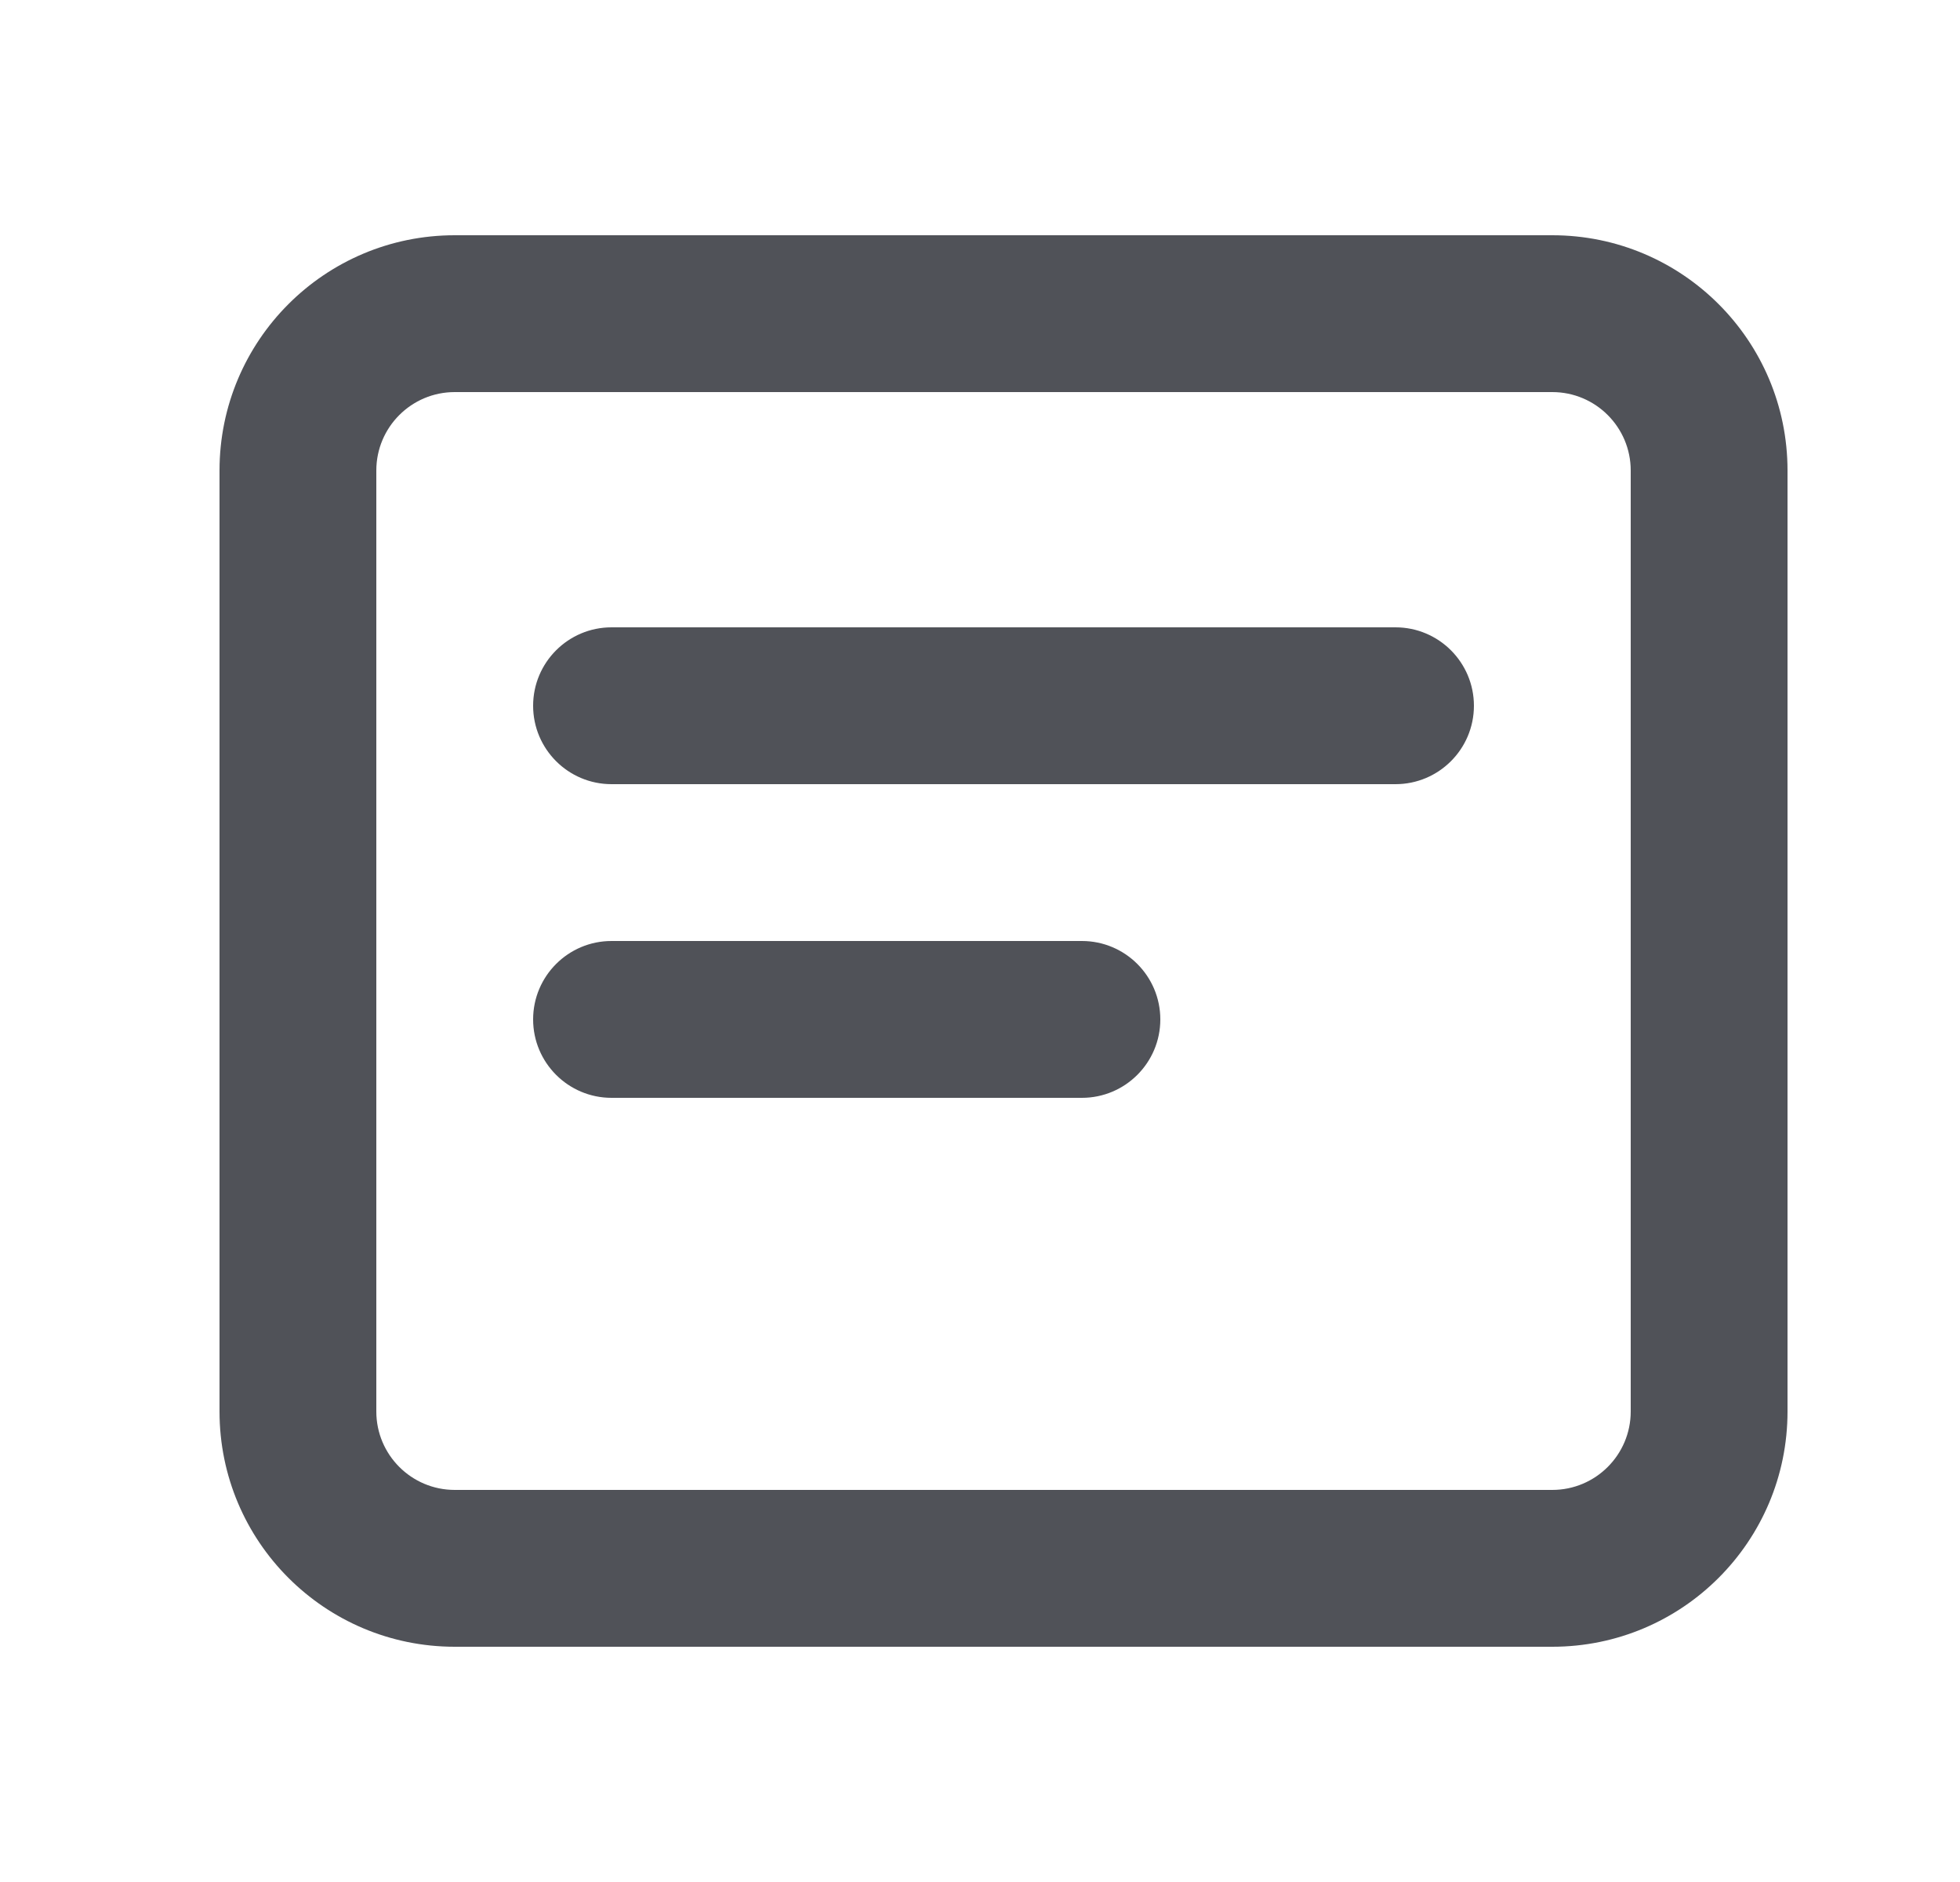
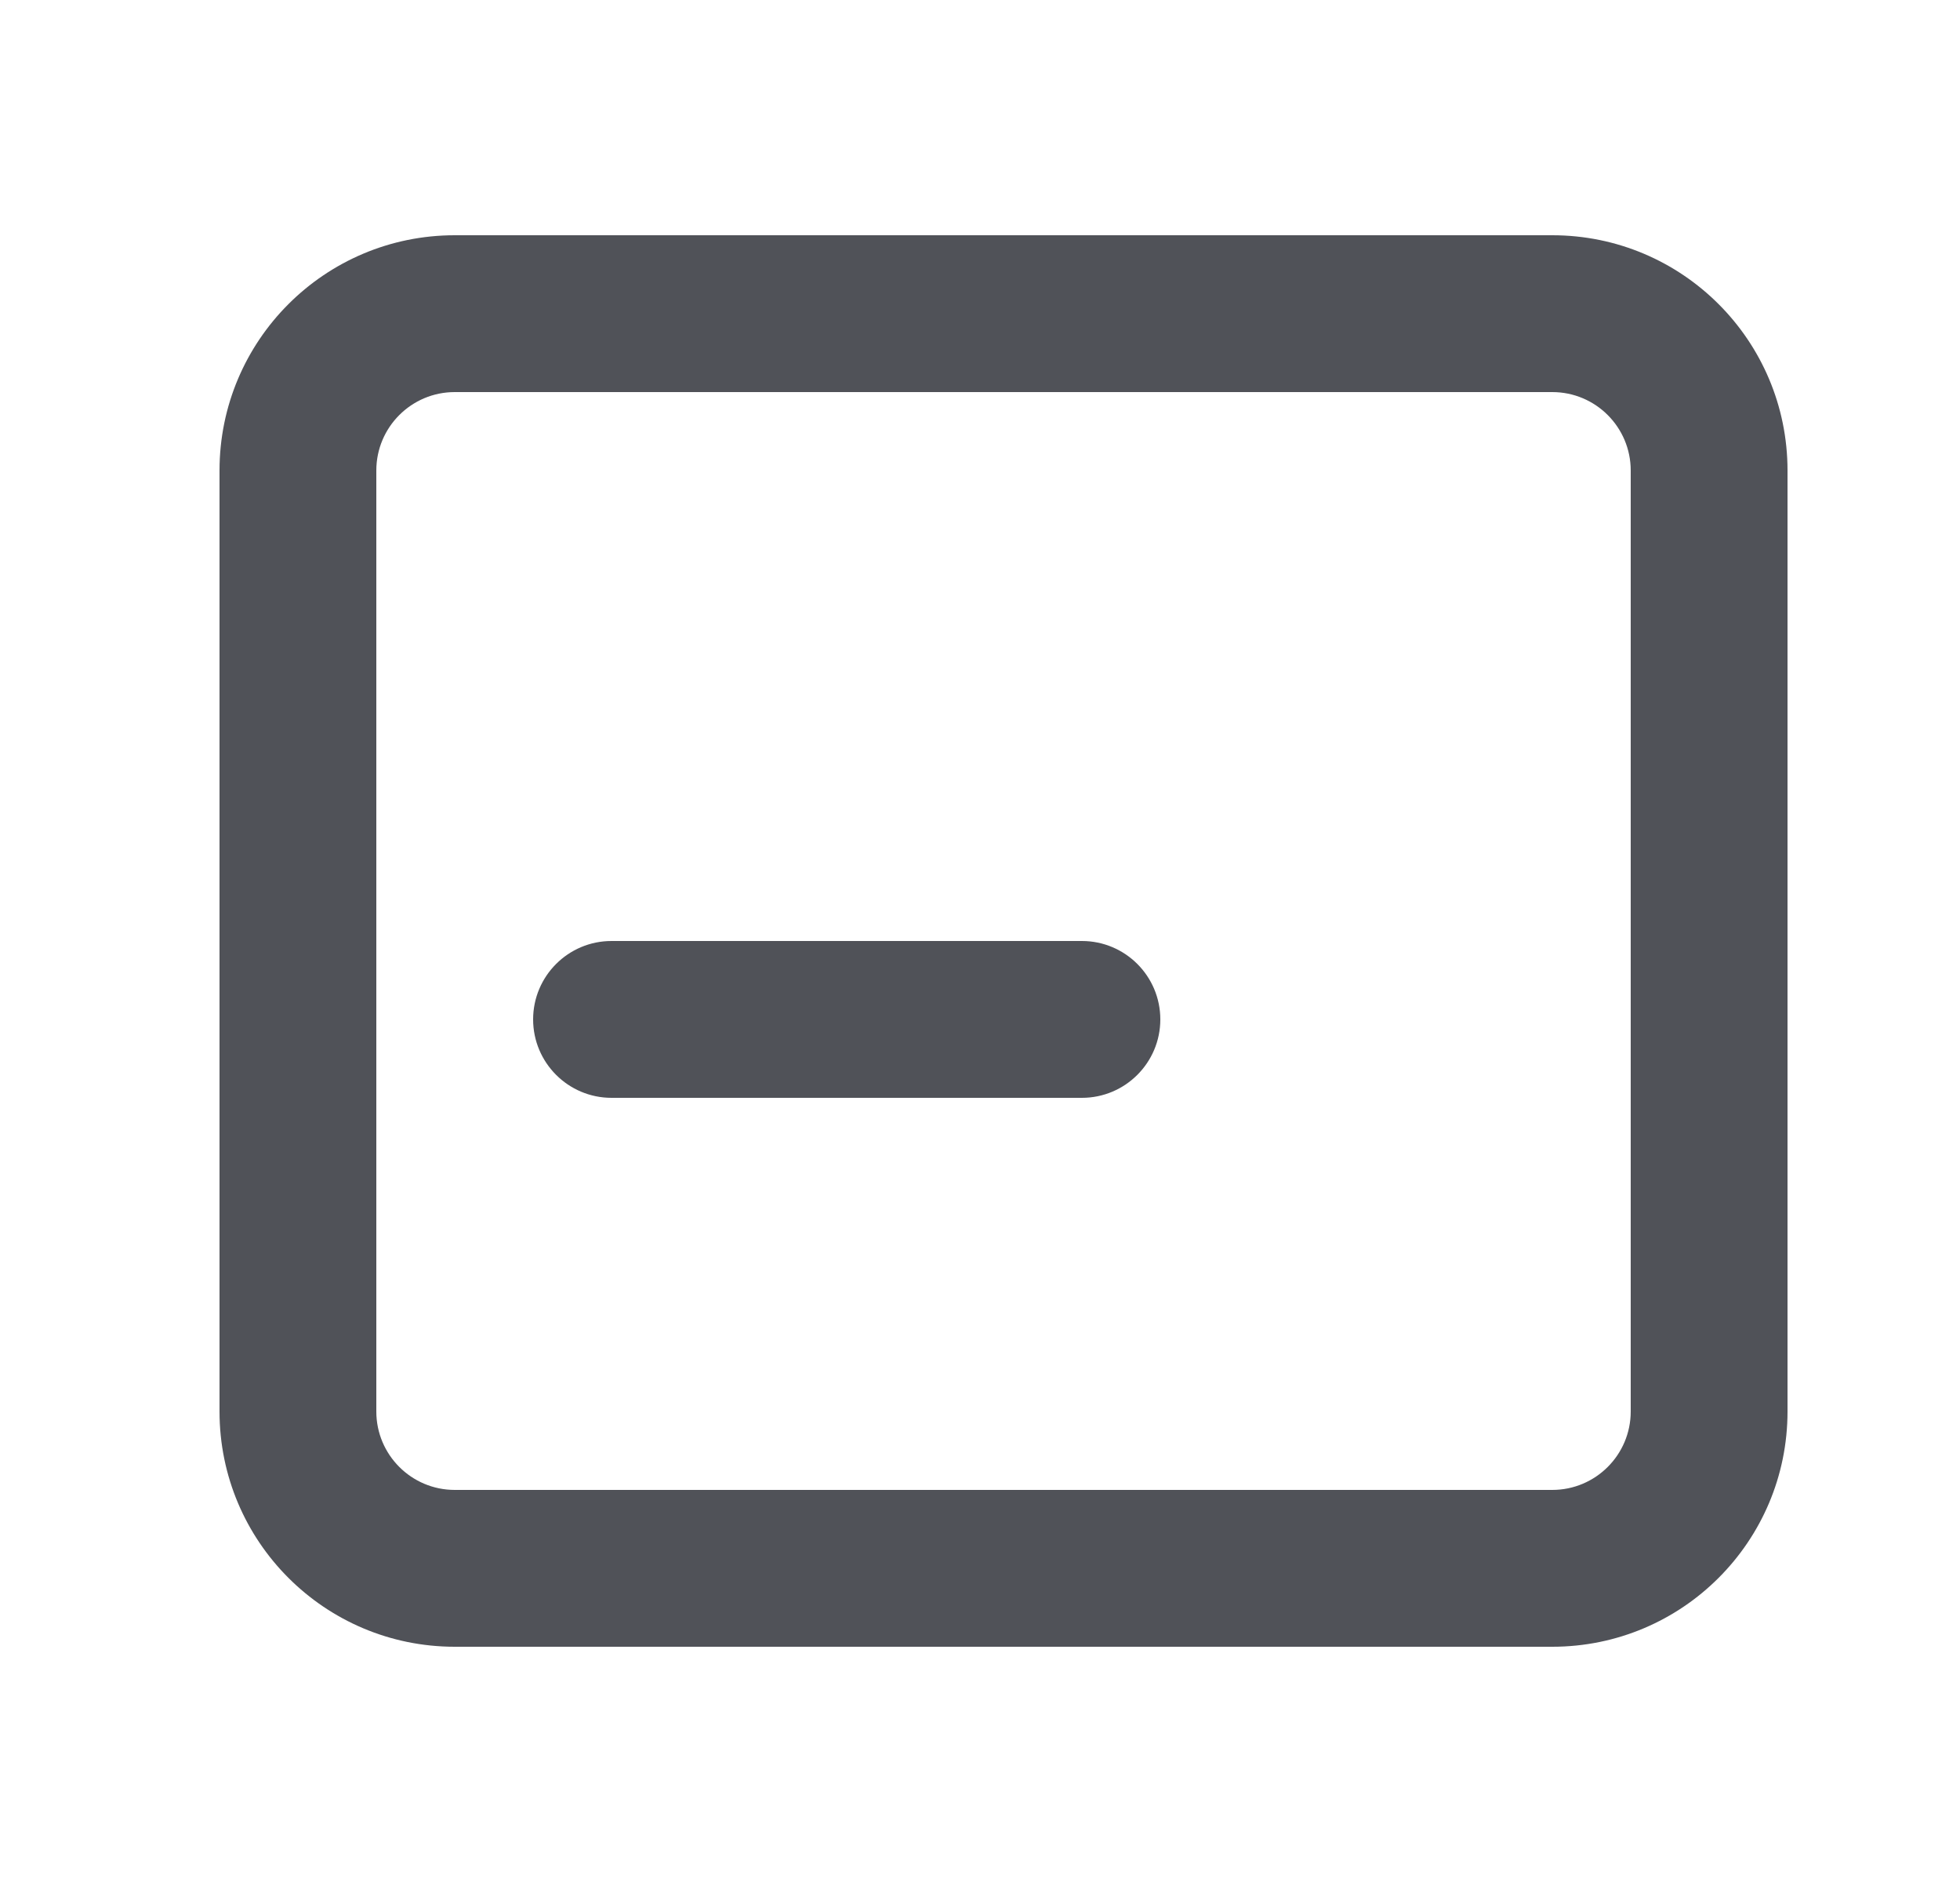
<svg xmlns="http://www.w3.org/2000/svg" width="25" height="24" viewBox="0 0 25 24" fill="none">
  <path fill-rule="evenodd" clip-rule="evenodd" d="M2.8 6C2.8 4.343 4.143 3 5.8 3H19.8C21.457 3 22.8 4.343 22.8 6V18C22.8 19.657 21.457 21 19.8 21H5.8C4.143 21 2.8 19.657 2.8 18V6ZM5.8 5C5.248 5 4.8 5.448 4.8 6V18C4.8 18.552 5.248 19 5.8 19H19.8C20.352 19 20.8 18.552 20.8 18V6C20.8 5.448 20.352 5 19.8 5H5.8Z" fill="#505258" />
-   <path fill-rule="evenodd" clip-rule="evenodd" d="M6.8 9C6.8 8.448 7.248 8 7.8 8H17.8C18.352 8 18.8 8.448 18.8 9C18.8 9.552 18.352 10 17.8 10H7.8C7.248 10 6.8 9.552 6.8 9Z" fill="#505258" />
  <path fill-rule="evenodd" clip-rule="evenodd" d="M6.8 13C6.8 12.448 7.248 12 7.8 12H13.8C14.352 12 14.8 12.448 14.8 13C14.8 13.552 14.352 14 13.8 14H7.8C7.248 14 6.8 13.552 6.8 13Z" fill="#505258" />
</svg>